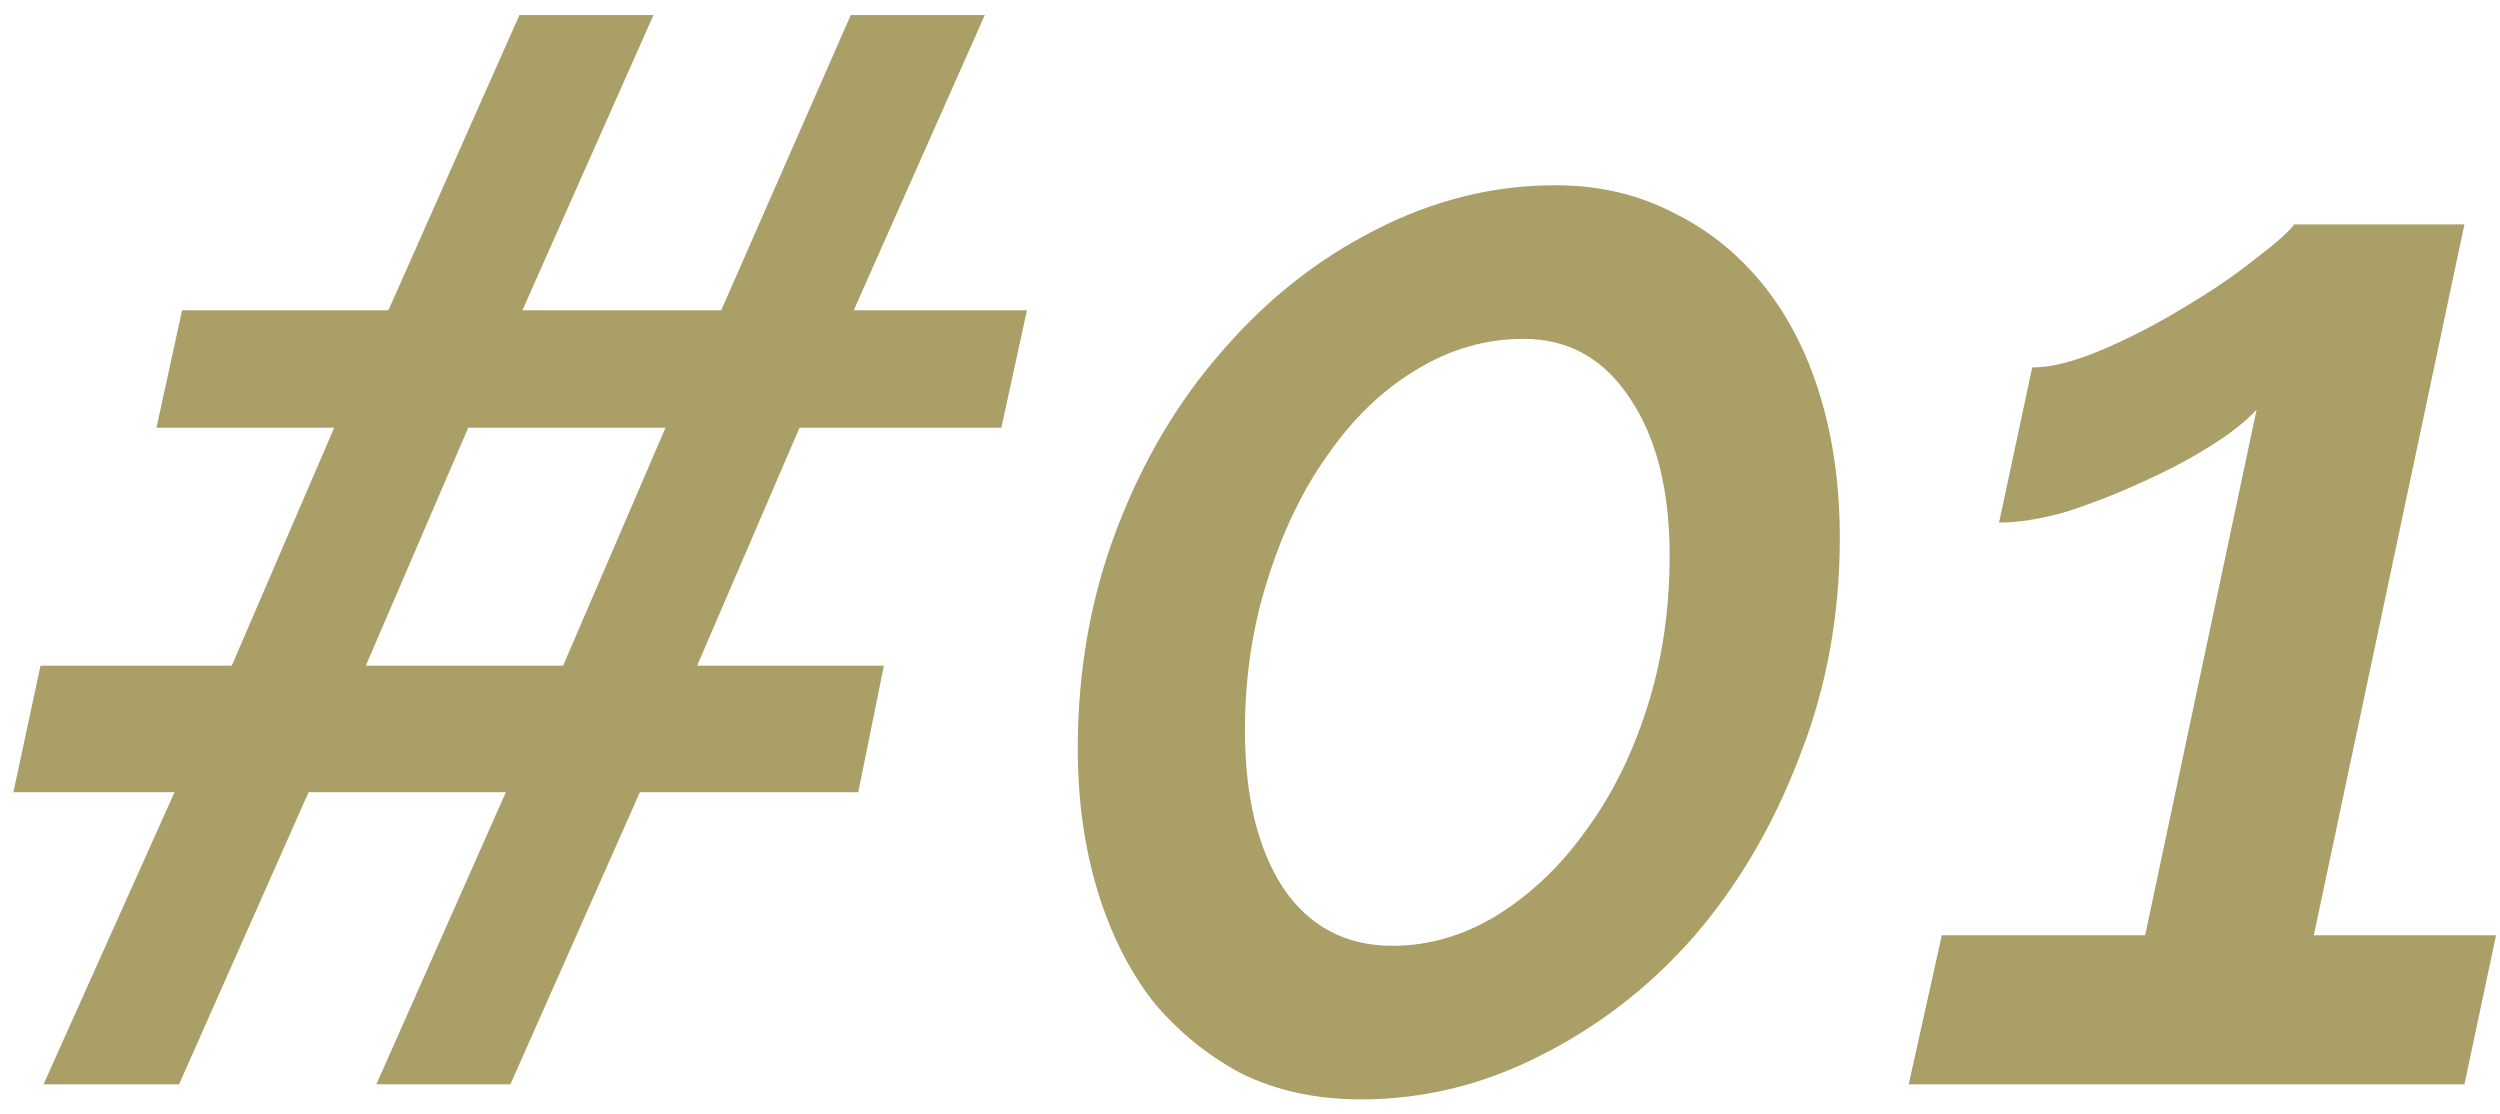
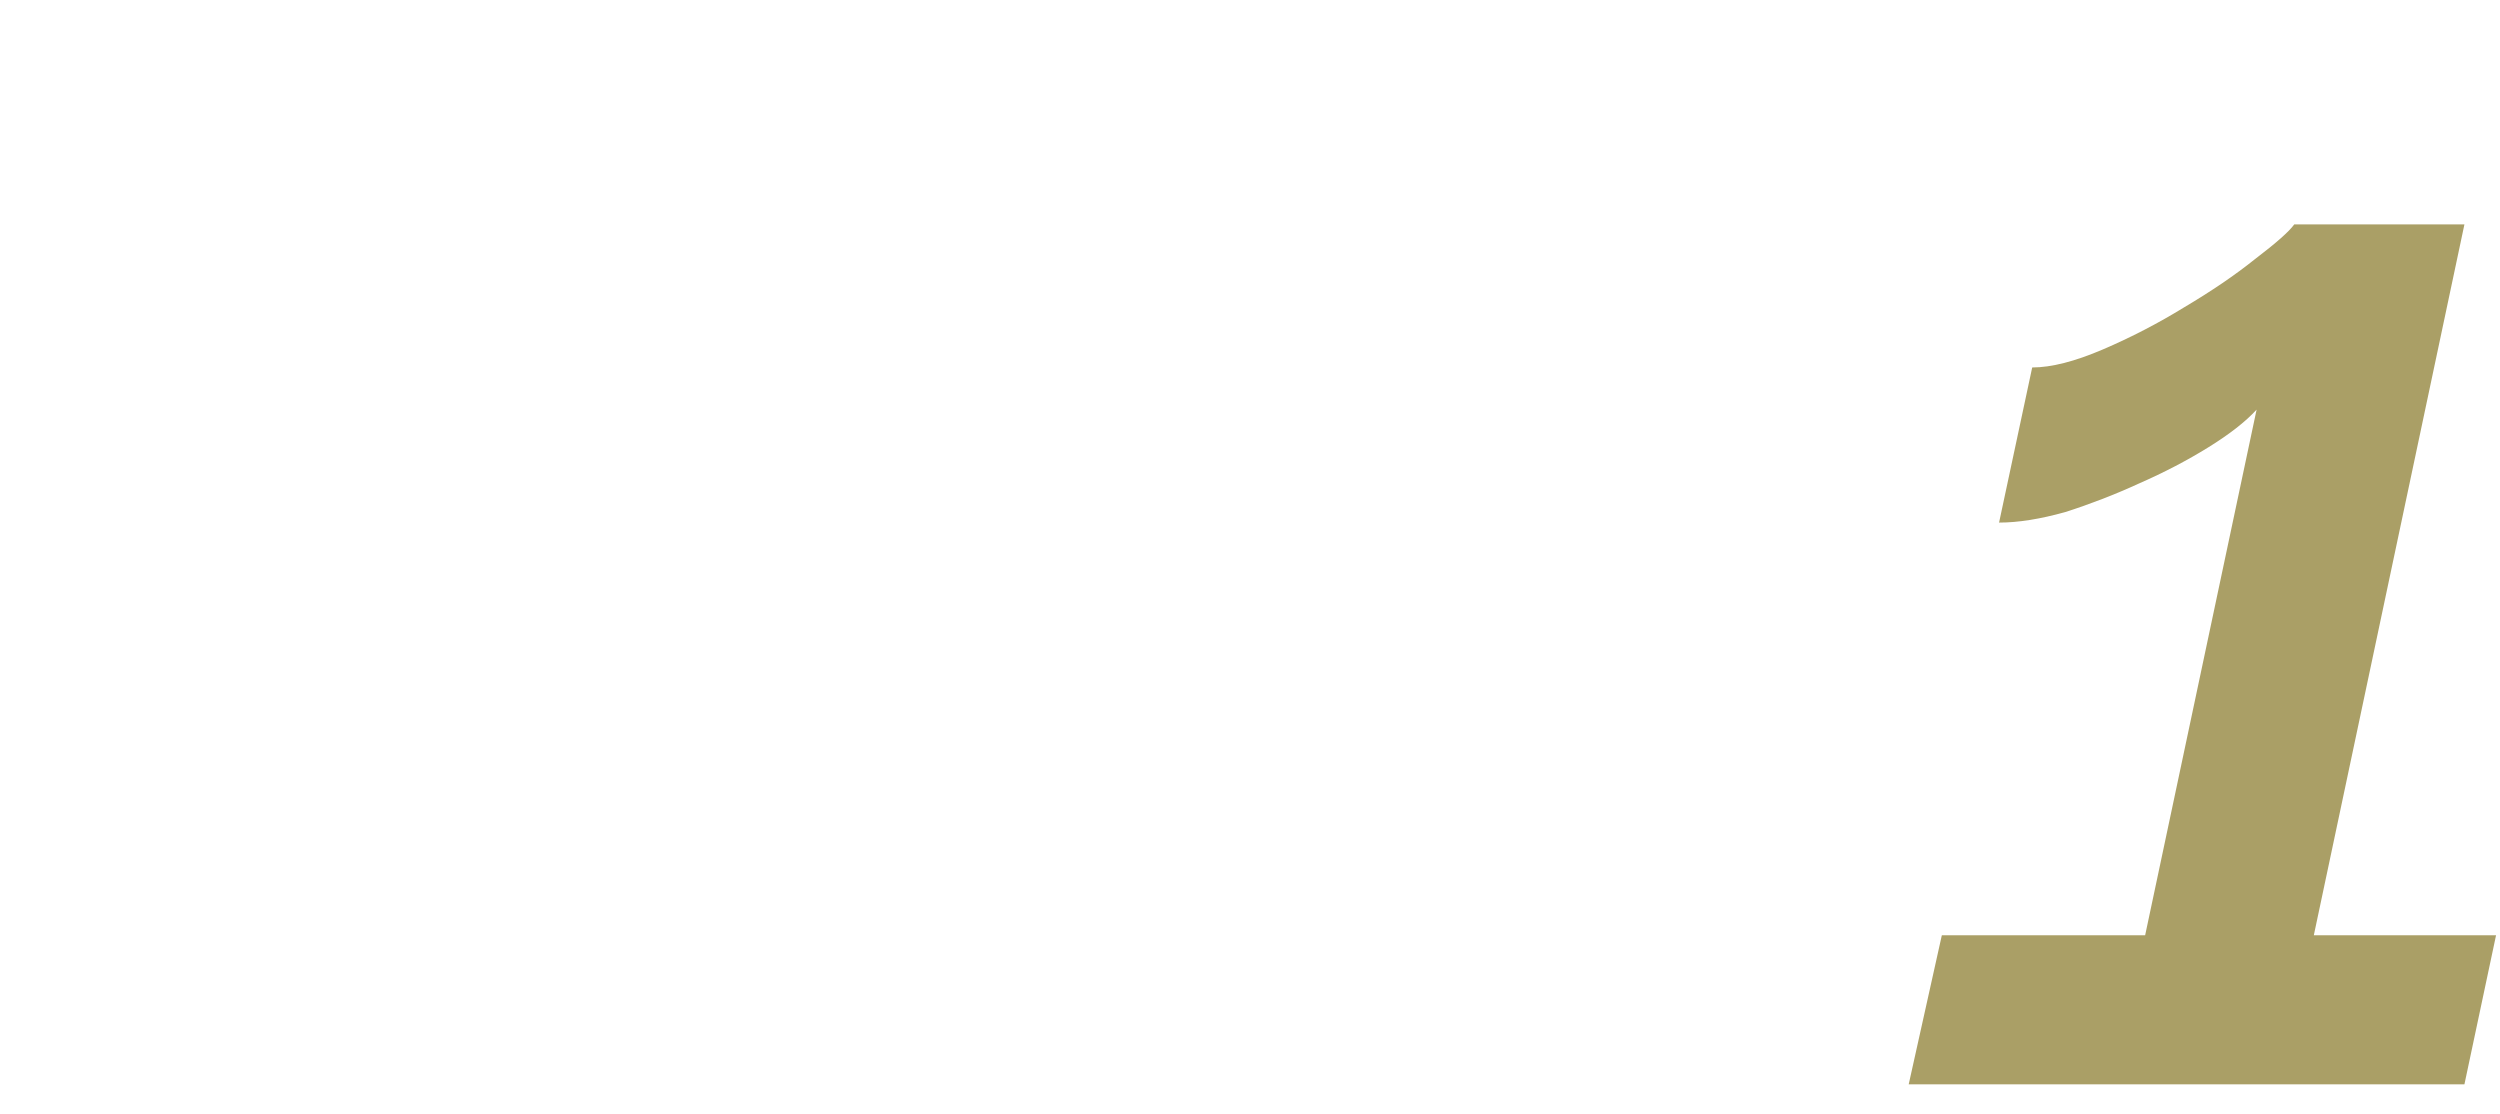
<svg xmlns="http://www.w3.org/2000/svg" width="83" height="37" viewBox="0 0 83 37" fill="none">
  <path d="M64.469 31.05H71.219L74.919 13.6C74.553 14 74.019 14.417 73.319 14.85C72.619 15.284 71.853 15.684 71.019 16.05C70.219 16.417 69.403 16.733 68.569 17C67.736 17.233 67.003 17.35 66.369 17.35L67.469 12.2C68.103 12.2 68.886 12 69.819 11.6C70.753 11.2 71.653 10.733 72.519 10.2C73.419 9.667 74.203 9.134 74.869 8.6C75.569 8.067 76.003 7.684 76.169 7.45L81.819 7.45L76.819 31.05H82.869L81.819 36H63.369L64.469 31.05Z" fill="#725F00" fill-opacity="0.6" />
-   <path d="M45.182 36.5C43.715 36.5 42.398 36.217 41.232 35.65C40.098 35.05 39.115 34.25 38.282 33.25C37.482 32.217 36.865 30.983 36.432 29.55C35.998 28.117 35.782 26.55 35.782 24.85C35.782 22.25 36.215 19.817 37.082 17.55C37.948 15.283 39.115 13.317 40.582 11.65C42.048 9.95 43.732 8.617 45.632 7.65C47.565 6.65 49.565 6.15 51.632 6.15C53.065 6.15 54.365 6.45 55.532 7.05C56.698 7.617 57.698 8.417 58.532 9.45C59.365 10.483 59.998 11.717 60.432 13.15C60.865 14.583 61.082 16.15 61.082 17.85C61.082 20.45 60.632 22.883 59.732 25.15C58.865 27.417 57.698 29.4 56.232 31.1C54.765 32.767 53.065 34.083 51.132 35.05C49.232 36.017 47.248 36.5 45.182 36.5ZM46.232 31.4C47.432 31.4 48.582 31.067 49.682 30.4C50.815 29.7 51.798 28.767 52.632 27.6C53.498 26.433 54.182 25.067 54.682 23.5C55.182 21.933 55.432 20.25 55.432 18.45C55.432 16.283 54.998 14.55 54.132 13.25C53.265 11.917 52.082 11.25 50.582 11.25C49.315 11.25 48.115 11.6 46.982 12.3C45.882 12.967 44.915 13.9 44.082 15.1C43.248 16.267 42.582 17.65 42.082 19.25C41.582 20.817 41.332 22.483 41.332 24.25C41.332 26.417 41.748 28.15 42.582 29.45C43.448 30.75 44.665 31.4 46.232 31.4Z" fill="#725F00" fill-opacity="0.6" />
-   <path d="M33.245 14.2L26.545 14.2L23.145 22.1H29.345L28.495 26.3H21.245L16.945 36H12.495L16.795 26.3L10.245 26.3L5.945 36H1.445L5.795 26.3H0.445L1.345 22.1H7.695L11.095 14.2L5.195 14.2L6.045 10.3H12.895L17.245 0.5L21.695 0.5L17.345 10.3H23.945L28.245 0.5L32.695 0.5L28.345 10.3H34.095L33.245 14.2ZM18.695 22.1L22.095 14.2L15.545 14.2L12.145 22.1H18.695Z" fill="#725F00" fill-opacity="0.6" />
</svg>